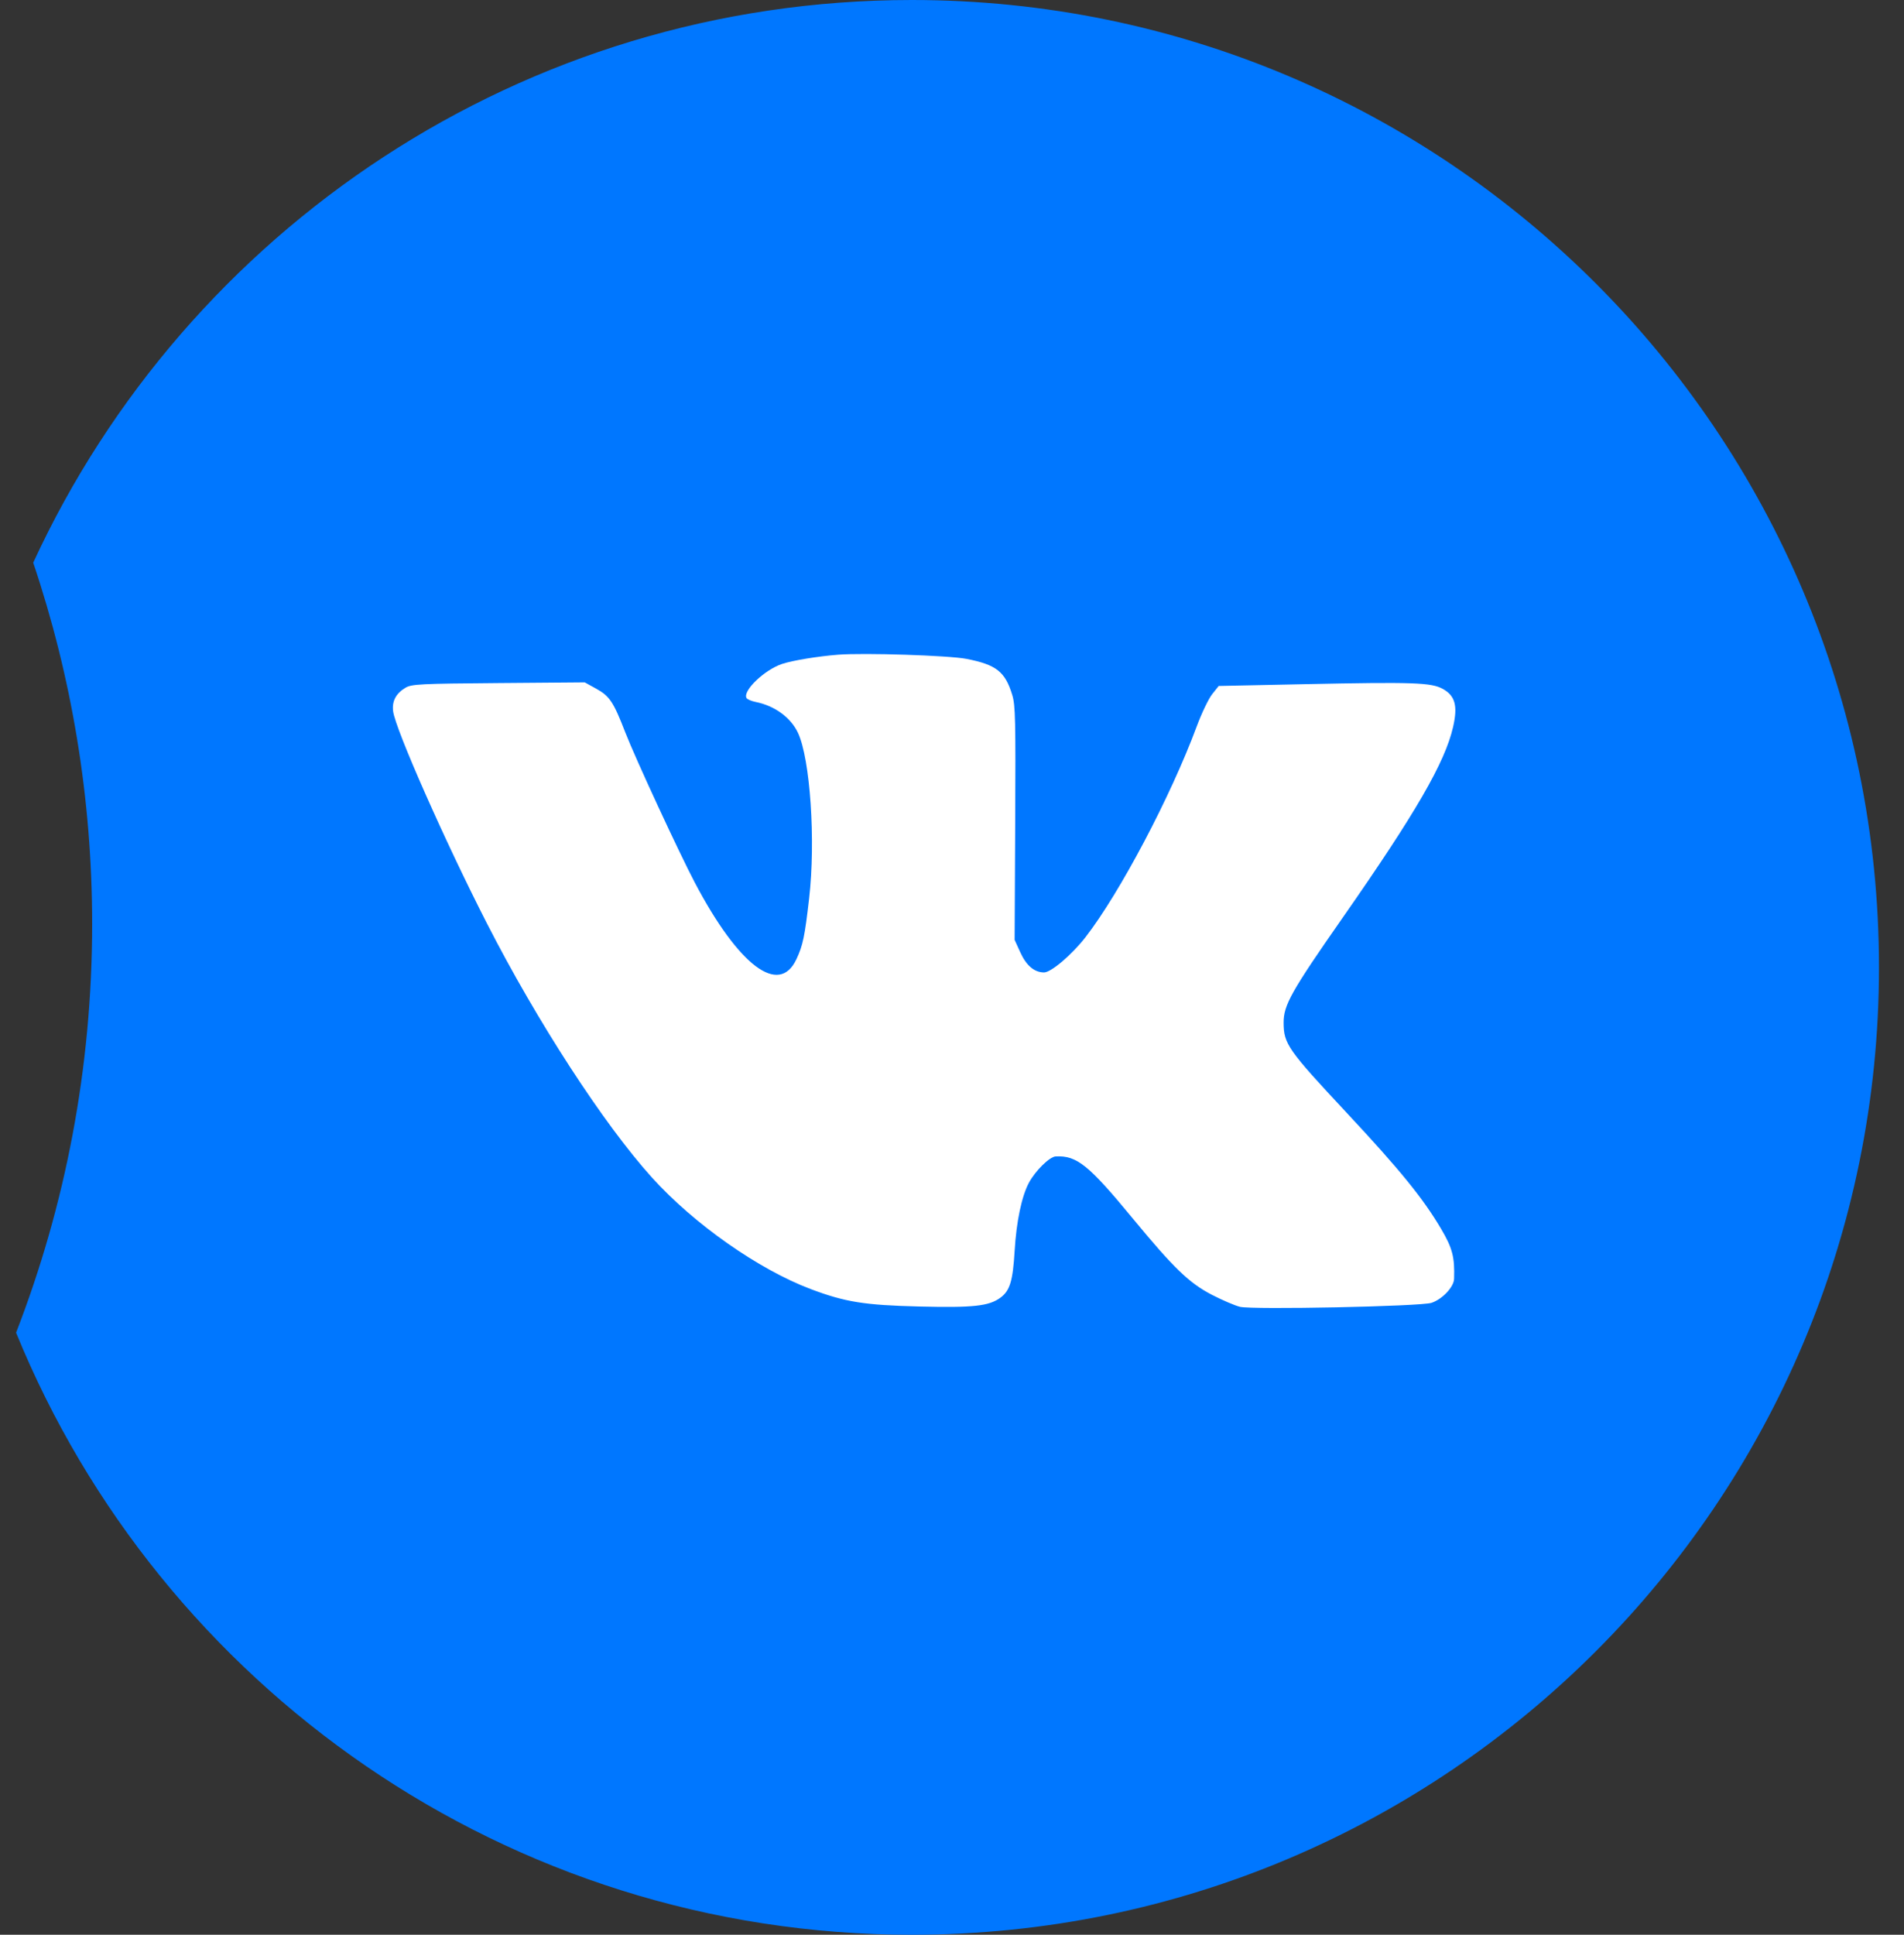
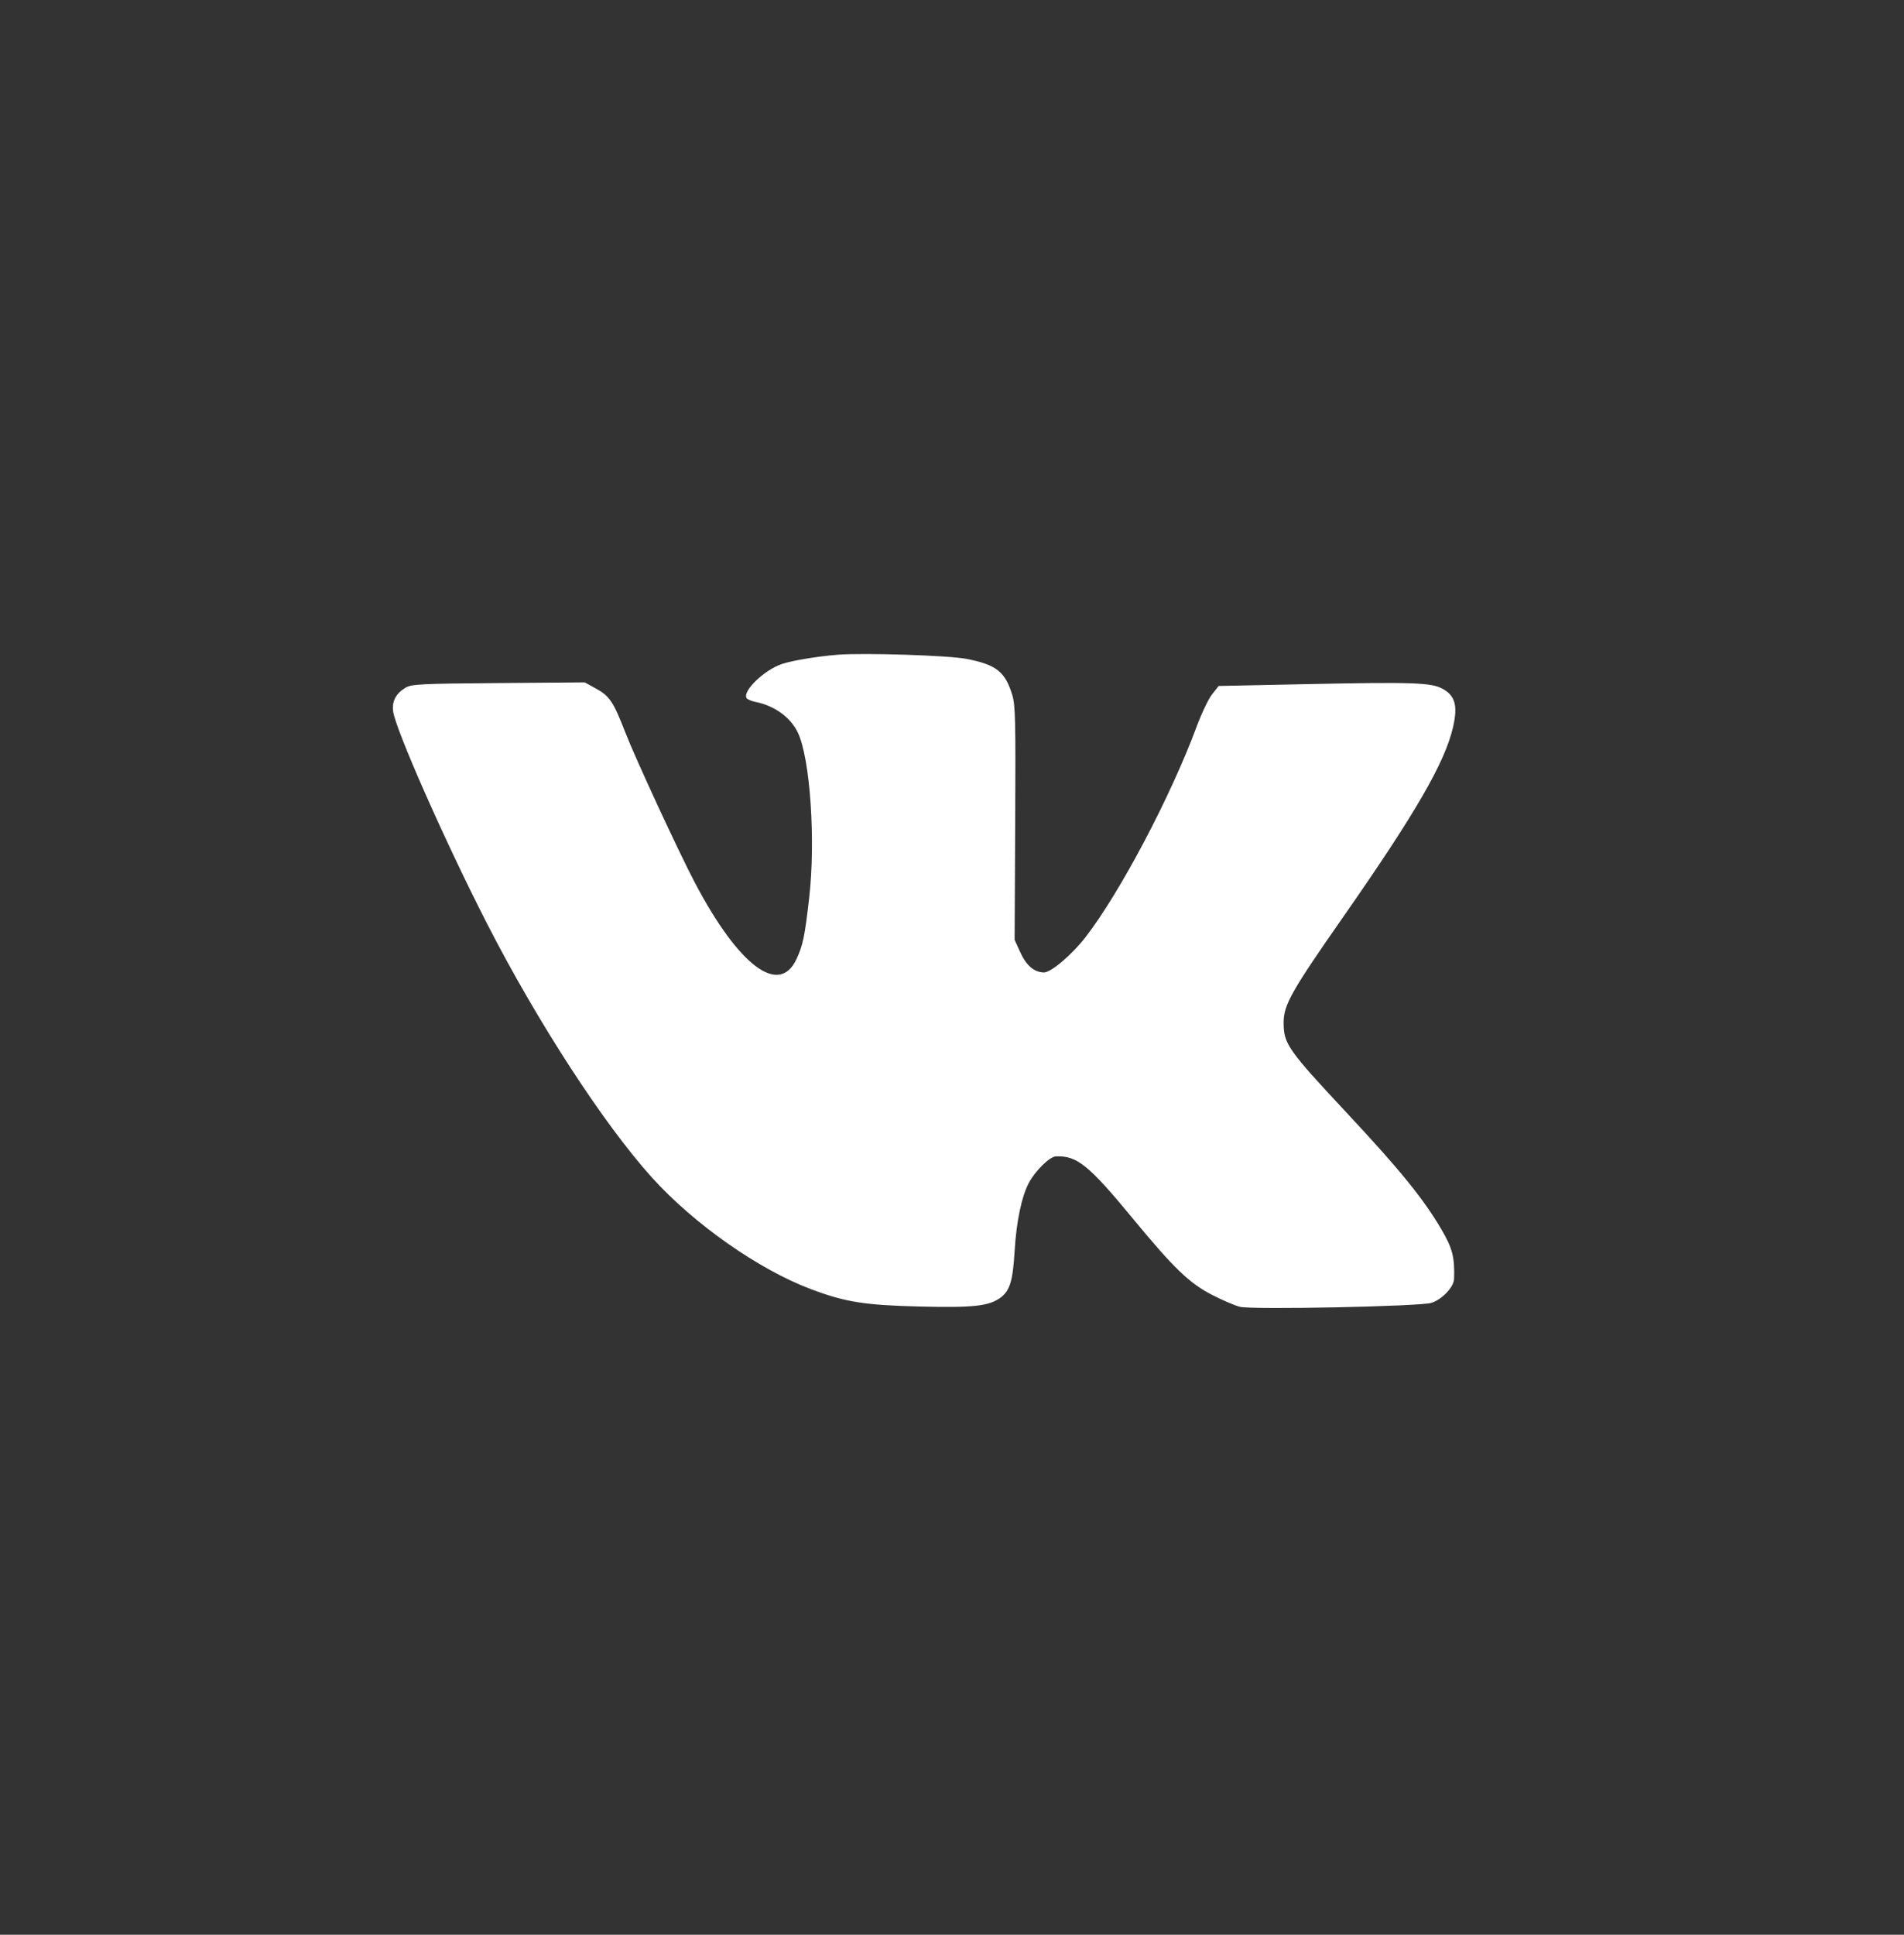
<svg xmlns="http://www.w3.org/2000/svg" width="63" height="64" viewBox="0 0 63 64" fill="none">
  <rect x="0" y="0" width="63" height="64" fill="#333333" stroke="none" />
-   <path fill-rule="evenodd" clip-rule="evenodd" d="M0.532 44.084C2.158 39.891 3.049 35.333 3.049 30.566C3.049 26.386 2.364 22.366 1.099 18.613C6.167 7.625 17.279 0 30.172 0C47.846 0 62.172 14.327 62.172 32C62.172 49.673 47.846 64 30.172 64C16.775 64 5.3 55.767 0.532 44.084Z" fill="#0077FF" />
  <path fill-rule="evenodd" clip-rule="evenodd" d="M27.731 21.657C27.064 21.709 26.215 21.849 25.875 21.963C25.293 22.158 24.567 22.855 24.701 23.09C24.726 23.133 24.861 23.192 25.002 23.22C25.632 23.346 26.163 23.733 26.402 24.238C26.809 25.102 26.992 27.803 26.773 29.715C26.628 30.979 26.567 31.271 26.352 31.73C25.778 32.956 24.444 31.953 22.995 29.205C22.473 28.215 21.015 25.067 20.691 24.23C20.297 23.214 20.172 23.027 19.725 22.78L19.347 22.572L16.495 22.595C13.92 22.615 13.621 22.63 13.42 22.748C13.101 22.937 12.965 23.194 13.008 23.529C13.082 24.119 14.723 27.831 16.105 30.532C17.772 33.792 19.977 37.187 21.574 38.954C22.961 40.489 25.099 41.99 26.824 42.641C27.965 43.071 28.6 43.173 30.411 43.218C32.207 43.262 32.722 43.206 33.103 42.926C33.416 42.694 33.513 42.375 33.572 41.383C33.63 40.405 33.806 39.565 34.049 39.117C34.264 38.721 34.73 38.264 34.929 38.254C35.627 38.217 36.017 38.53 37.474 40.297C38.841 41.953 39.346 42.44 40.1 42.831C40.441 43.007 40.858 43.186 41.028 43.228C41.44 43.33 47.006 43.215 47.365 43.097C47.721 42.98 48.105 42.573 48.113 42.304C48.137 41.585 48.059 41.286 47.683 40.649C47.085 39.636 46.316 38.691 44.56 36.811C42.612 34.725 42.475 34.531 42.473 33.833C42.47 33.247 42.724 32.797 44.434 30.346C46.847 26.89 47.813 25.22 48.081 24.043C48.239 23.35 48.149 23.016 47.743 22.79C47.36 22.577 46.777 22.557 43.168 22.632L40.325 22.691L40.11 22.961C39.991 23.109 39.759 23.594 39.594 24.038C38.735 26.353 37.054 29.536 35.914 31.006C35.469 31.58 34.778 32.167 34.547 32.167C34.225 32.167 33.959 31.942 33.758 31.499L33.572 31.09L33.591 27.231C33.608 23.796 33.597 23.331 33.495 22.994C33.26 22.219 32.969 21.988 31.979 21.795C31.396 21.681 28.589 21.59 27.731 21.657Z" fill="white" />
</svg>